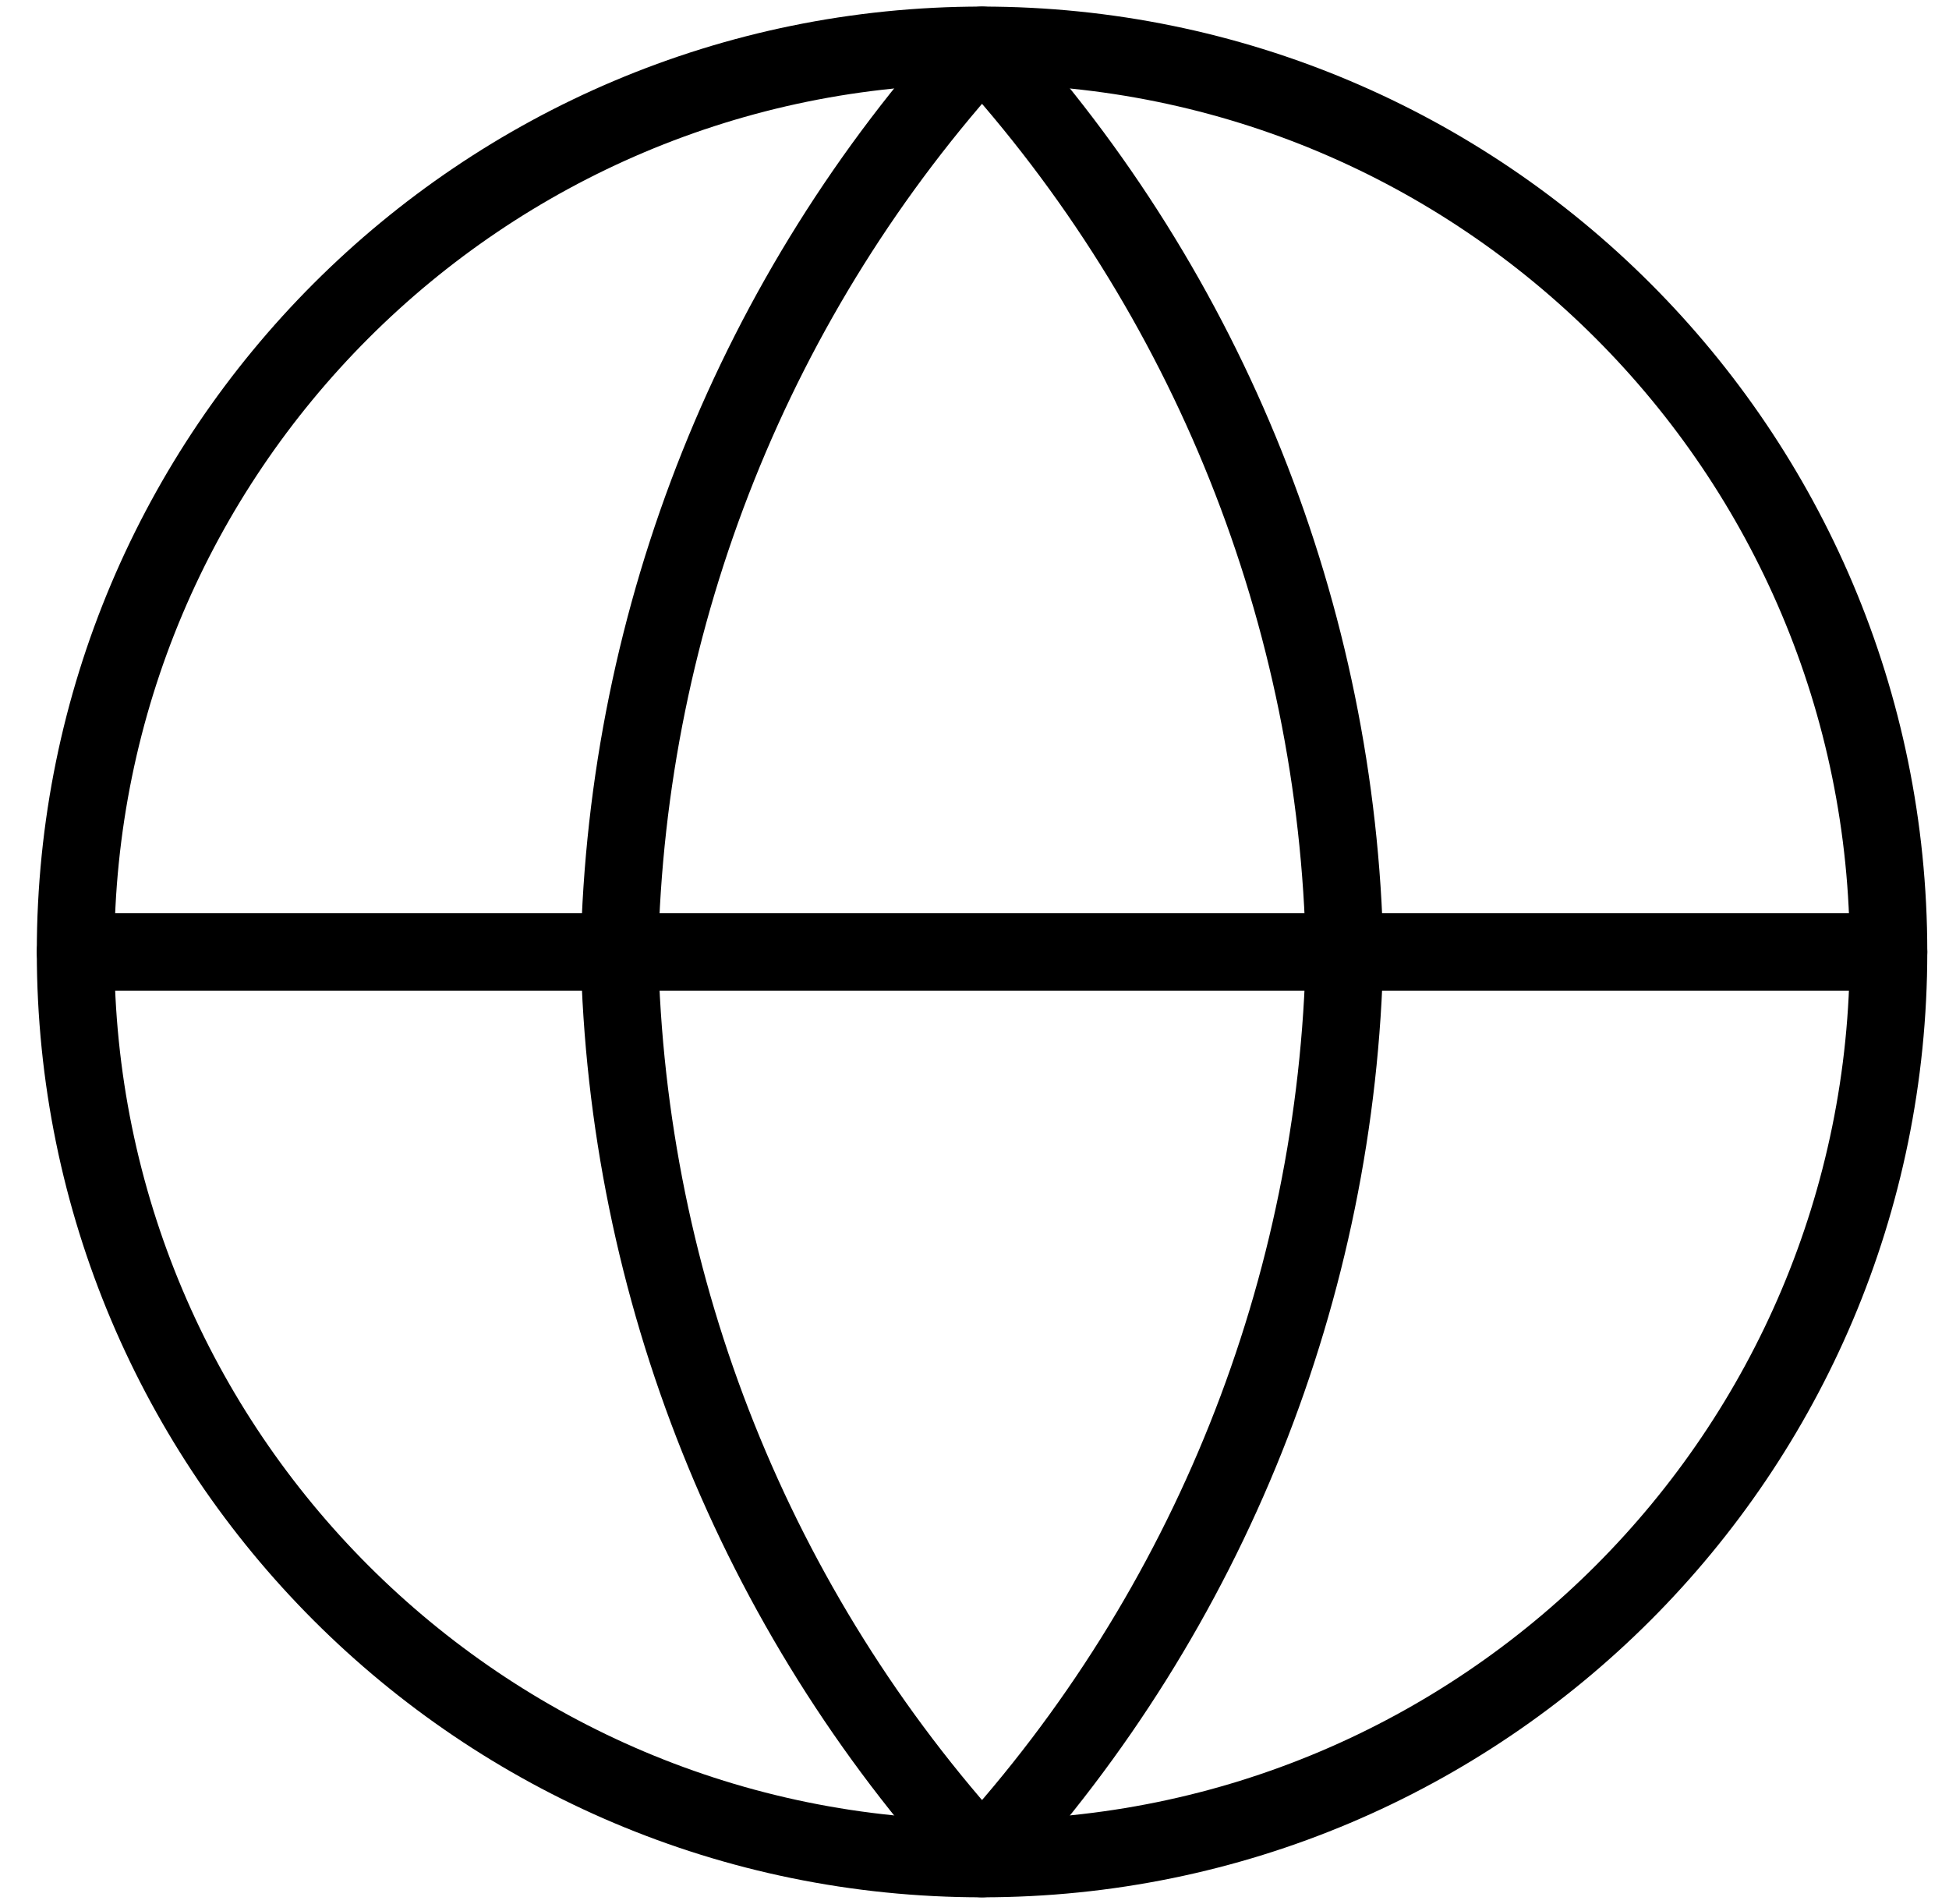
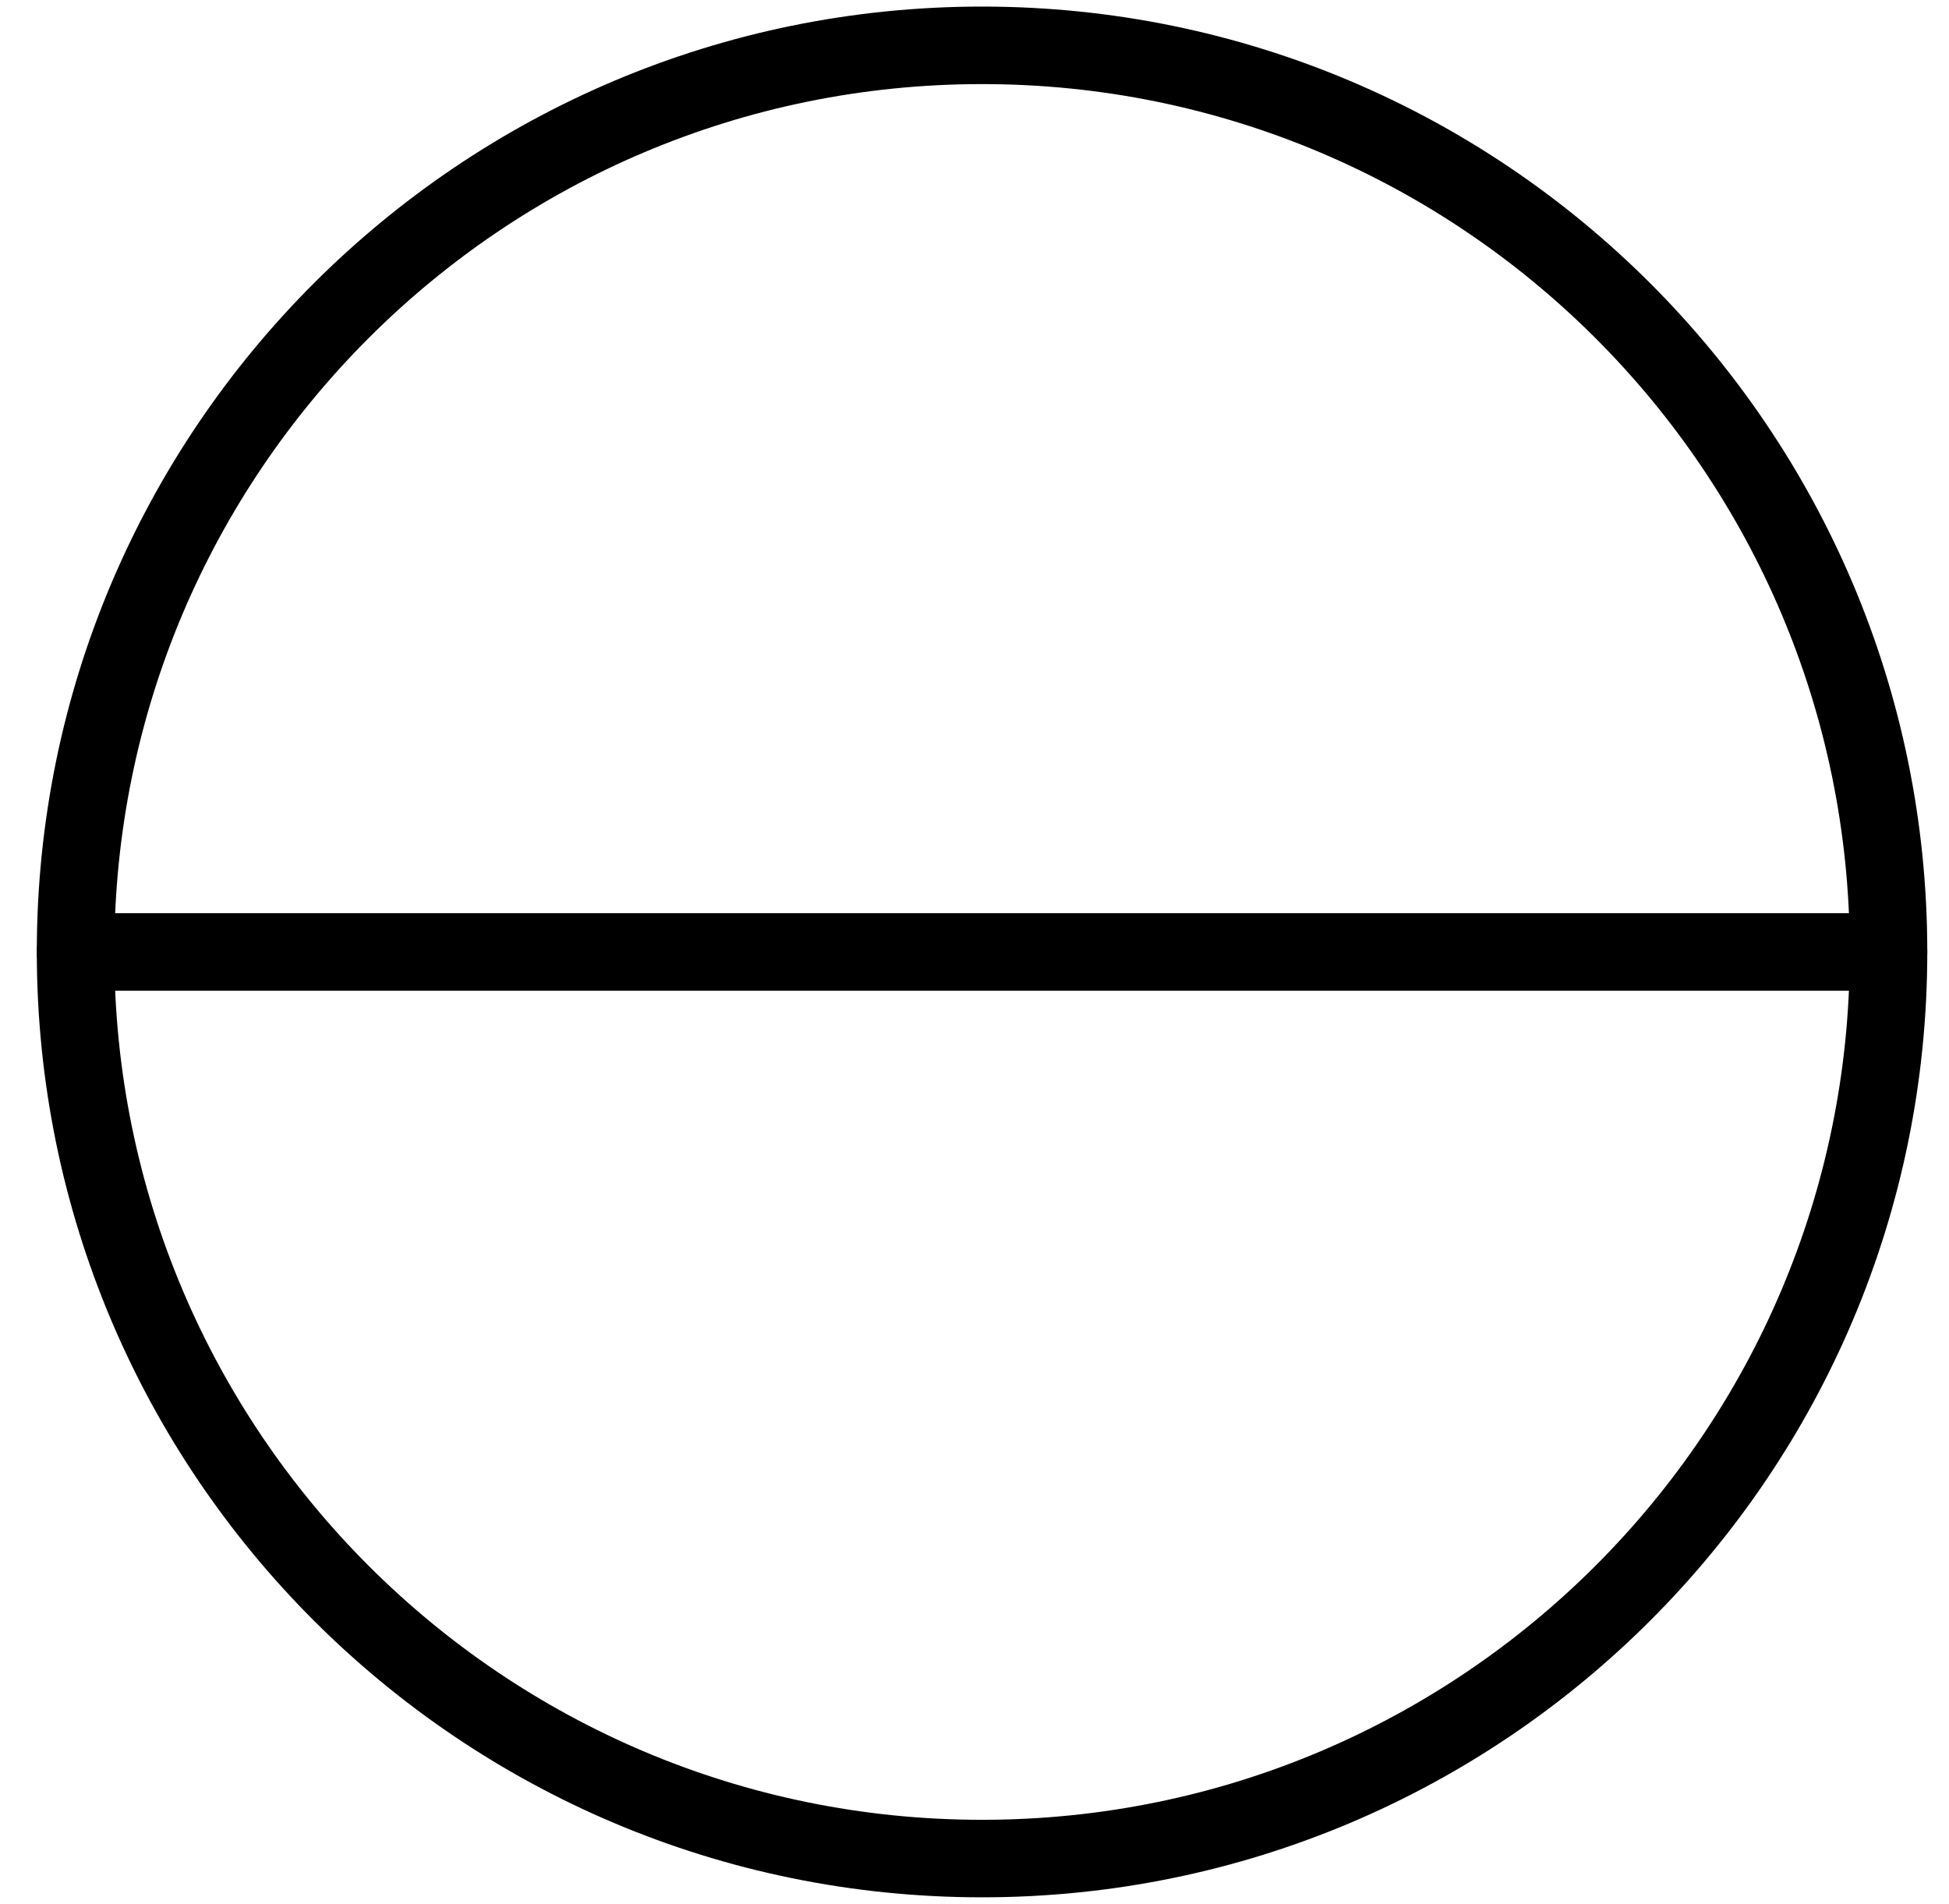
<svg xmlns="http://www.w3.org/2000/svg" width="43" height="42" viewBox="0 0 43 42" fill="none">
  <path d="M21.666 41C32.712 41 41.666 32.046 41.666 21C41.666 9.954 32.712 1 21.666 1C10.621 1 1.667 9.954 1.667 21C1.667 32.046 10.621 41 21.666 41Z" stroke="black" stroke-width="1.71" stroke-linecap="round" stroke-linejoin="round" />
  <path d="M1.667 21H41.666" stroke="black" stroke-width="1.71" stroke-linecap="round" stroke-linejoin="round" />
-   <path d="M21.666 1C26.669 6.477 29.512 13.584 29.666 21C29.512 28.416 26.669 35.523 21.666 41C16.664 35.523 13.821 28.416 13.666 21C13.821 13.584 16.664 6.477 21.666 1Z" stroke="black" stroke-width="1.71" stroke-linecap="round" stroke-linejoin="round" />
</svg>